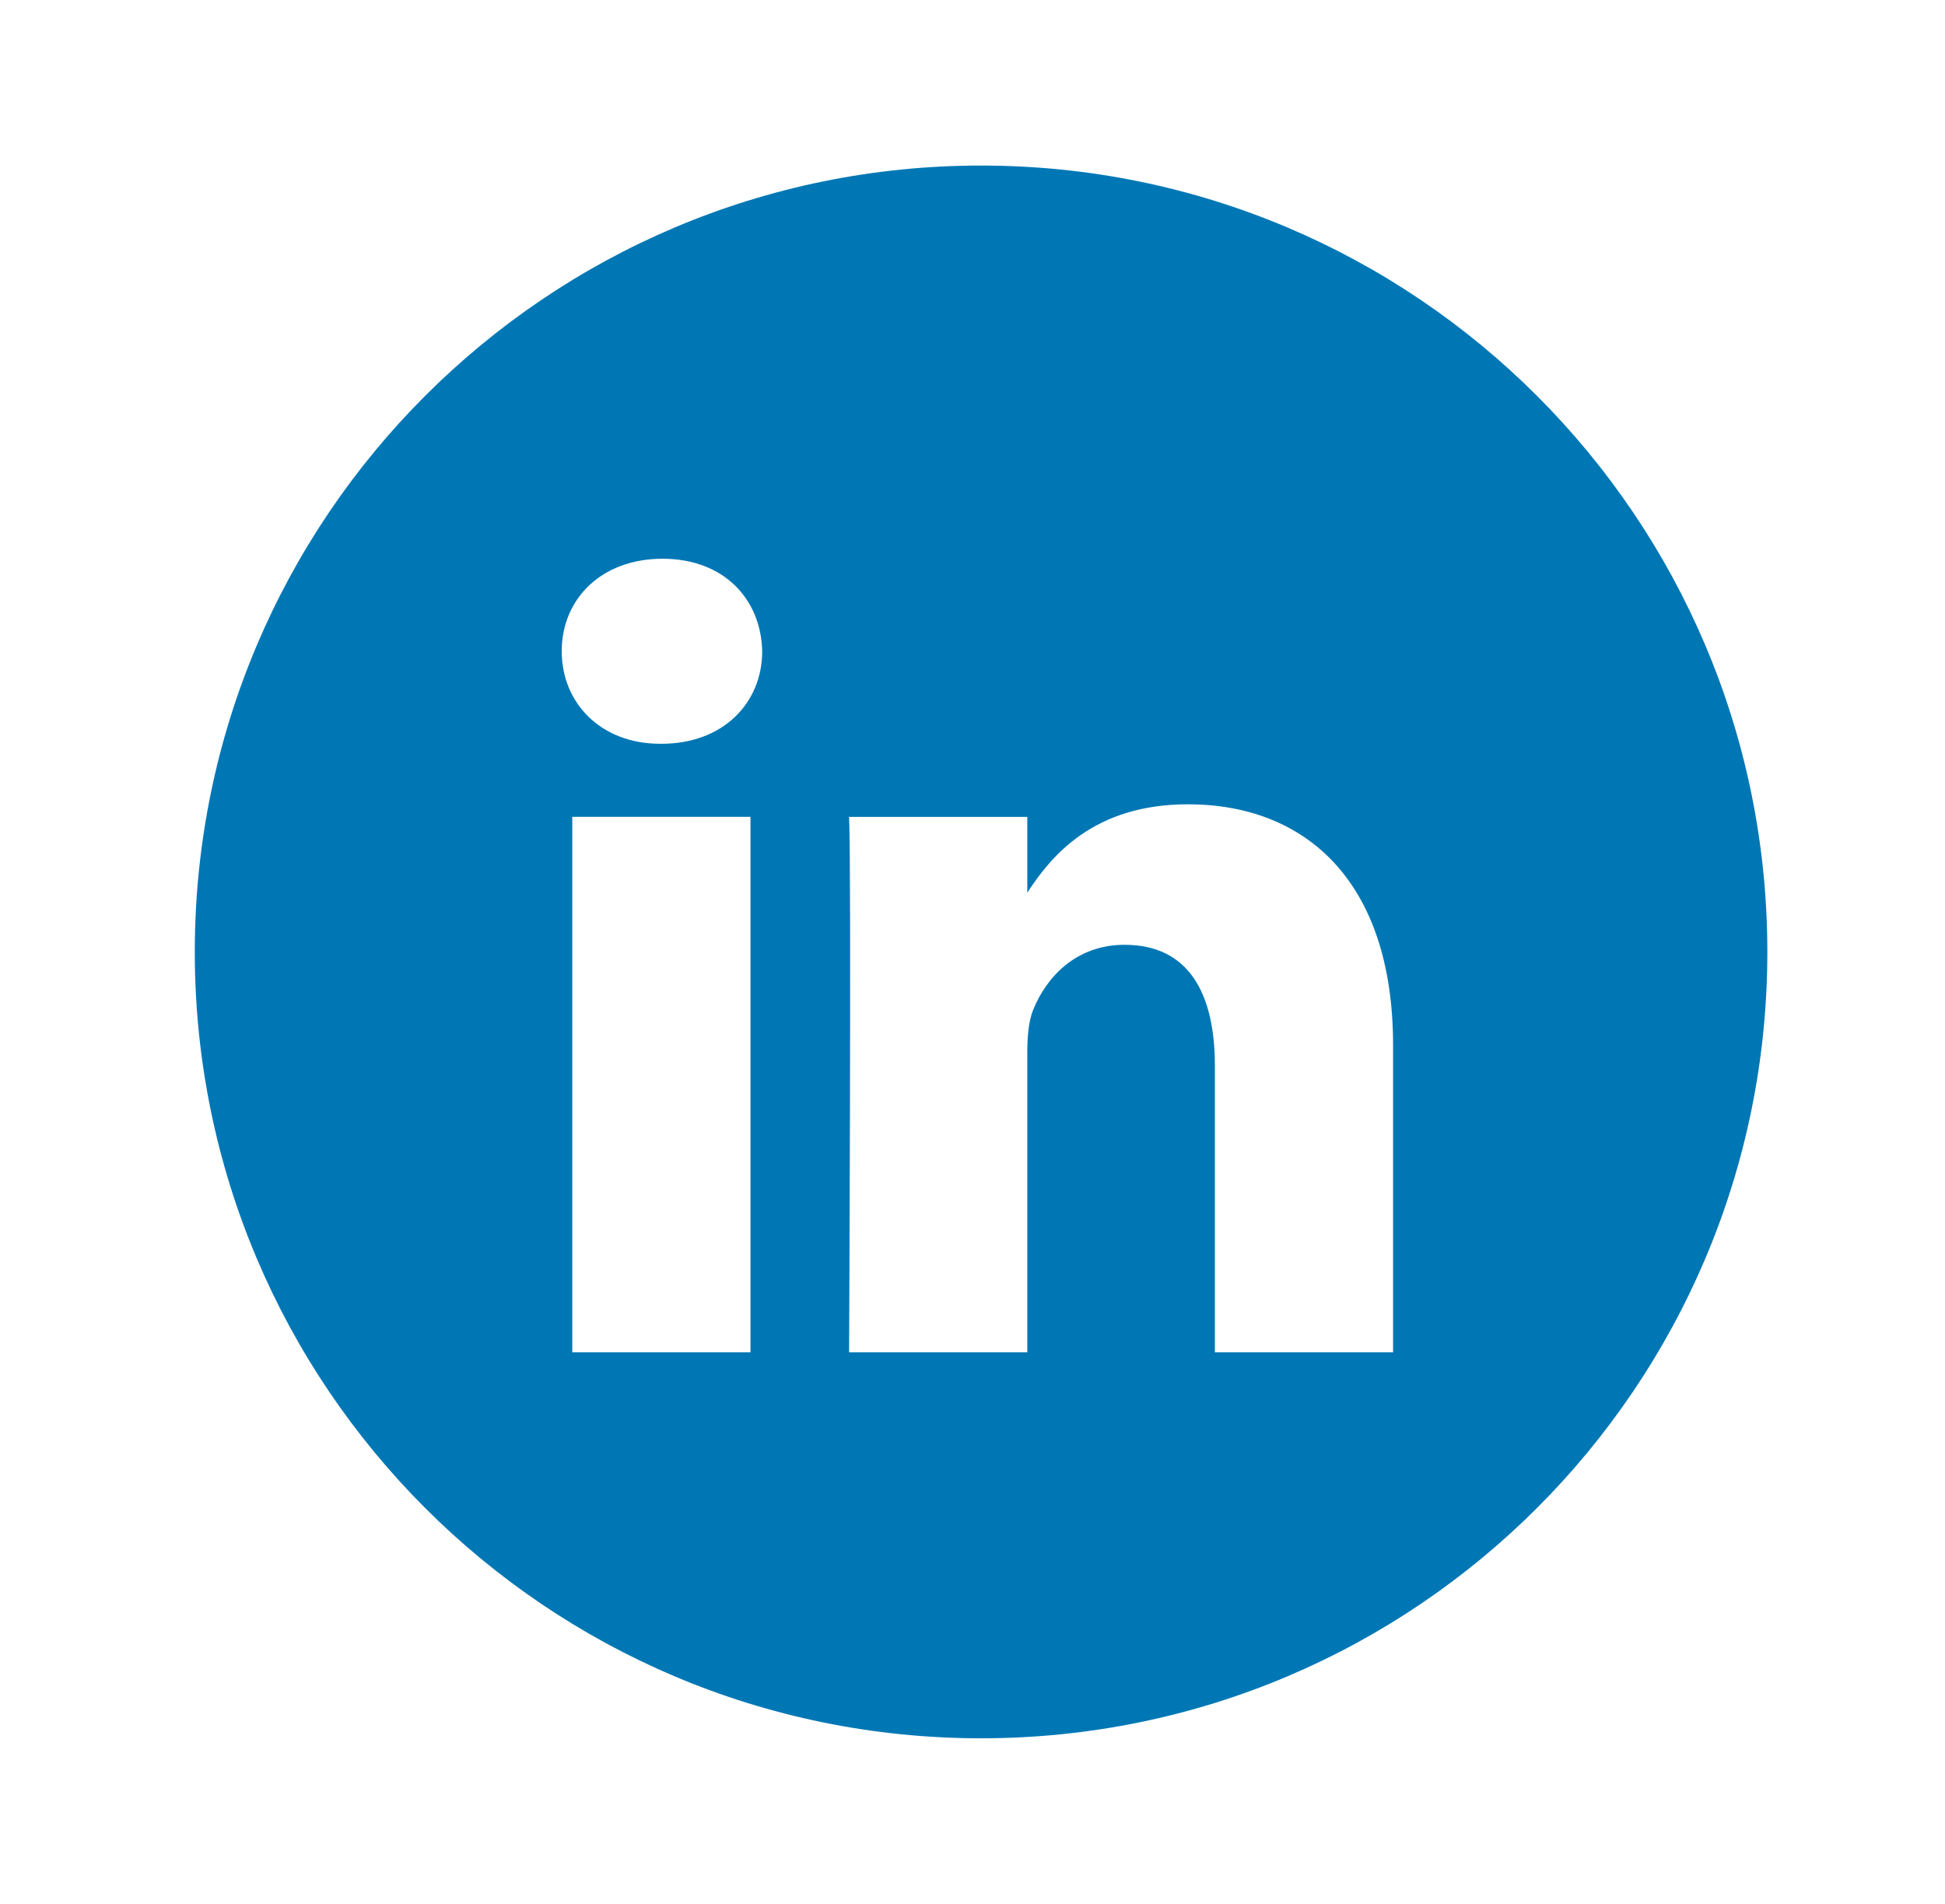
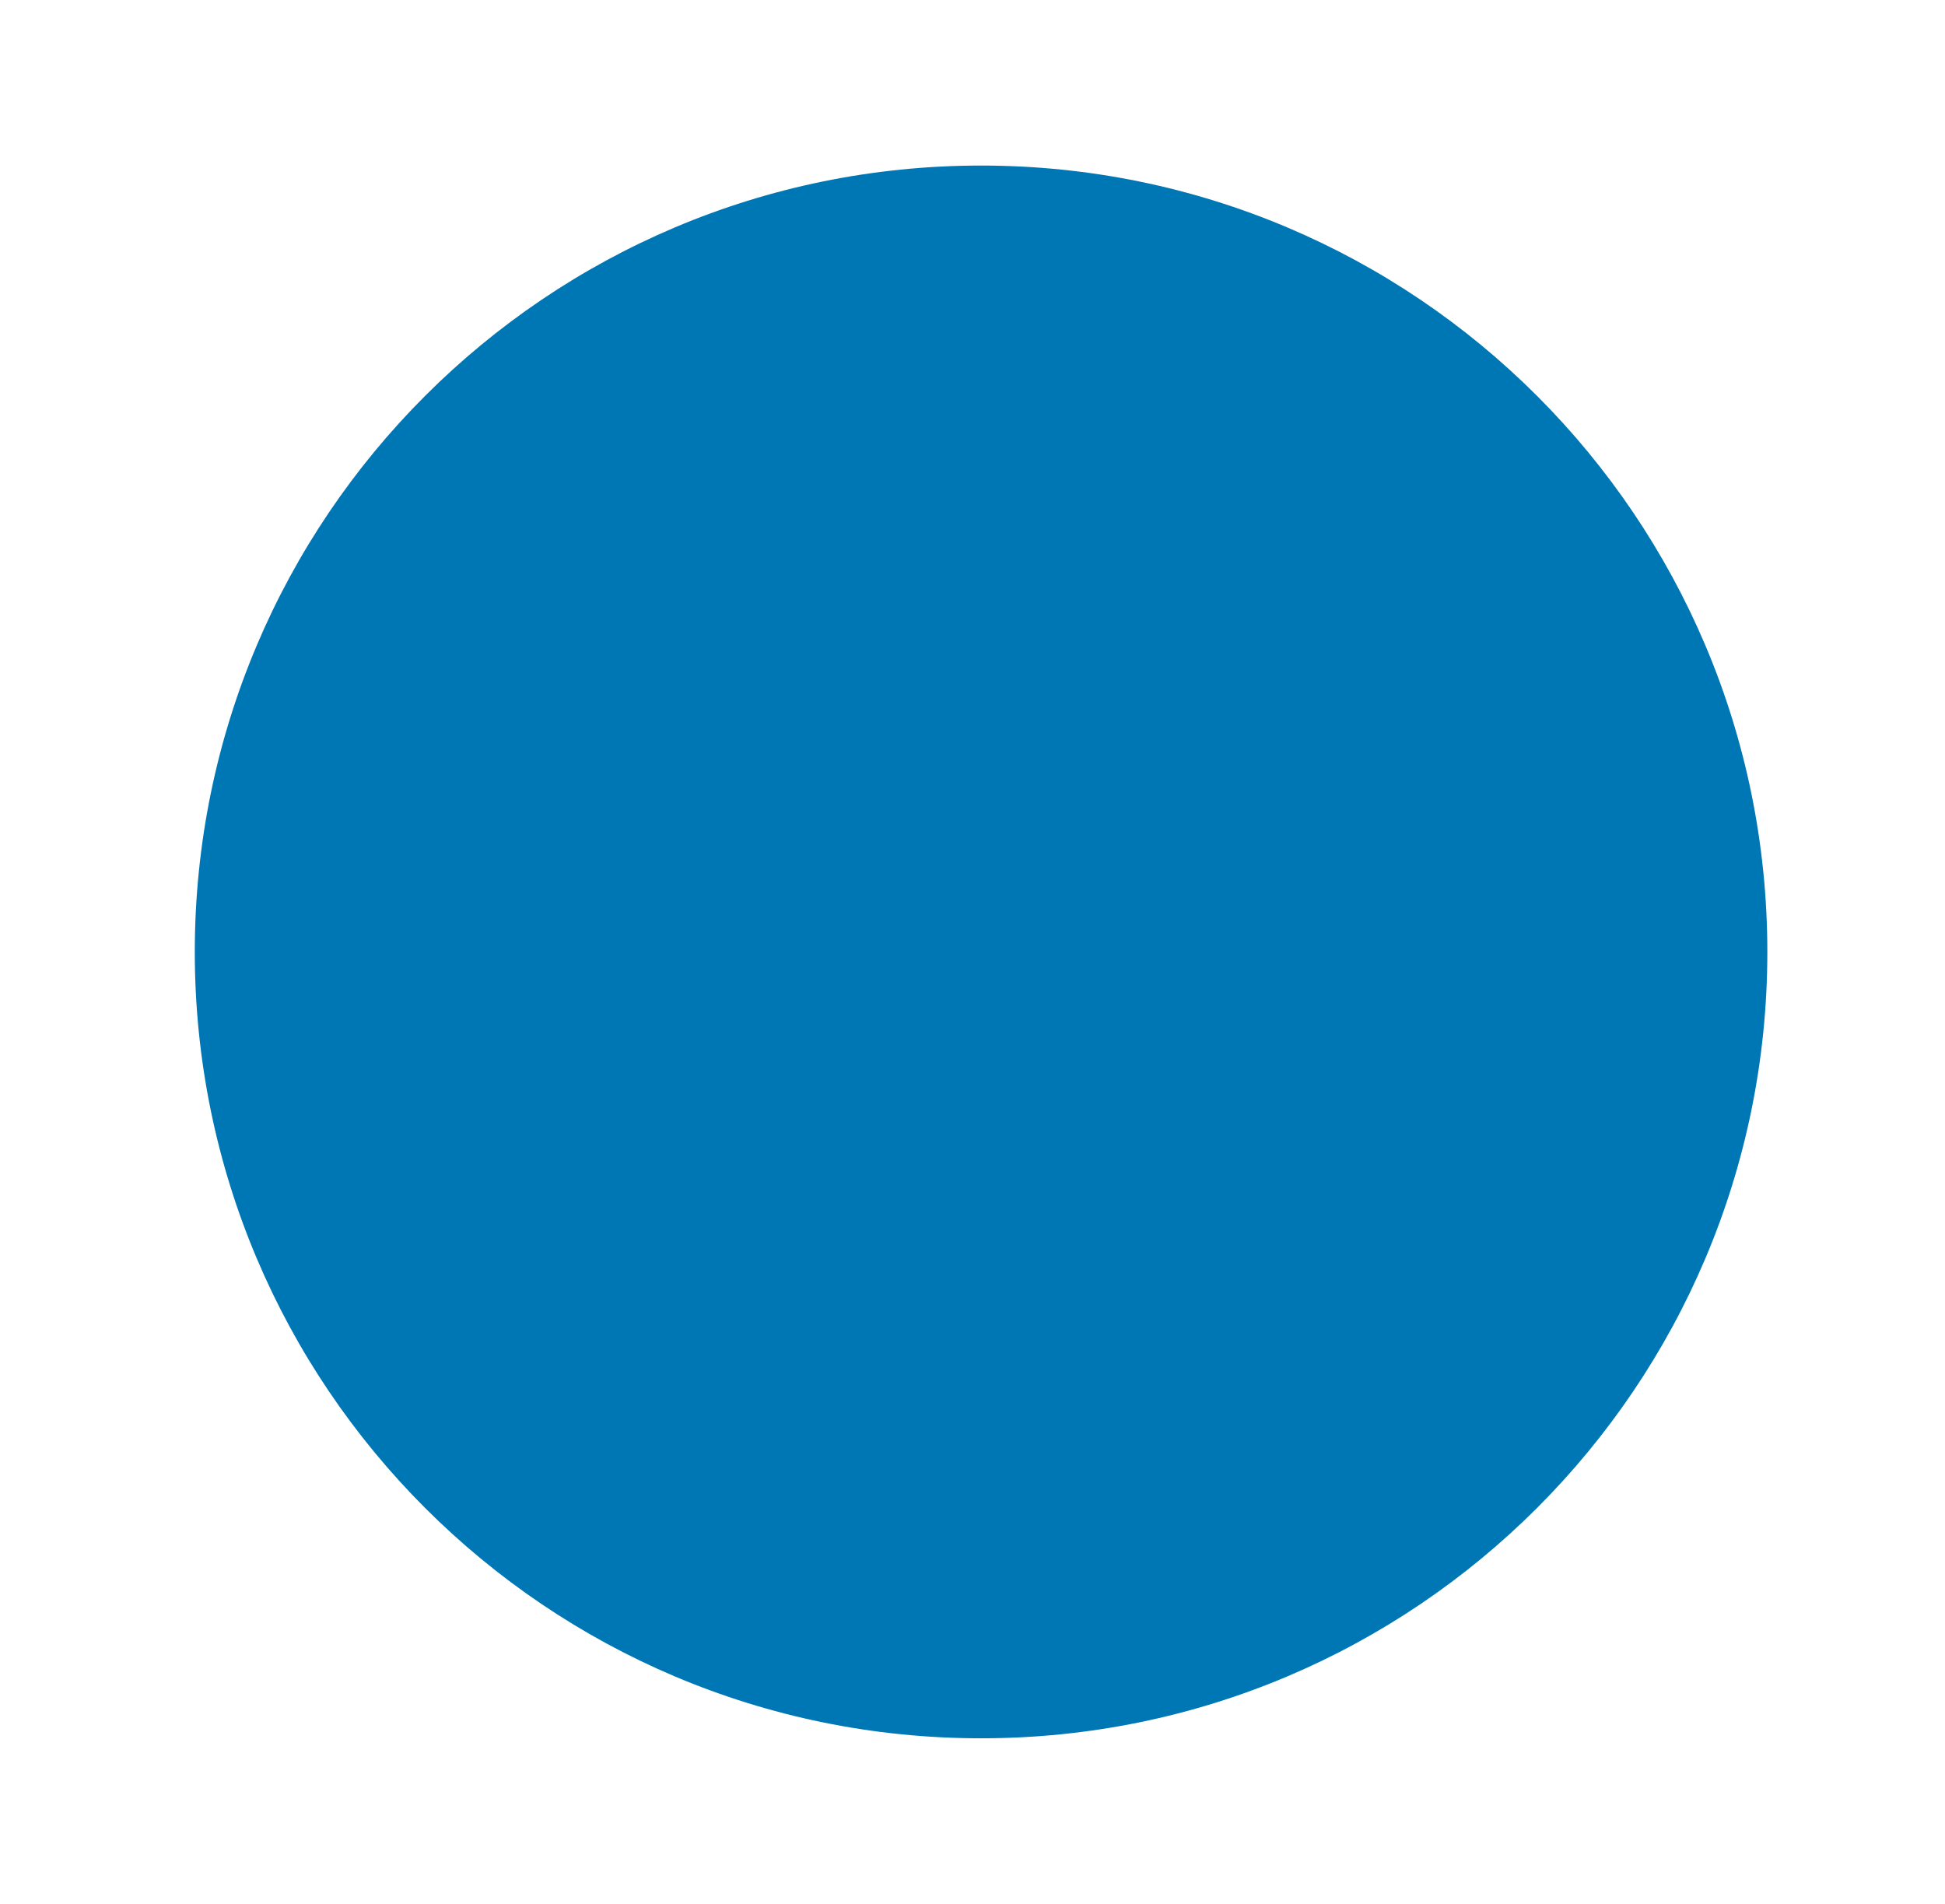
<svg xmlns="http://www.w3.org/2000/svg" width="47" height="46" viewBox="0 0 47 46" fill="none">
  <g filter="url(#filter0_d_5974_14084)">
    <path d="M4.707 19C4.707 8.507 13.214 0 23.707 0C34.2 0 42.707 8.507 42.707 19C42.707 29.493 34.2 38 23.707 38C13.214 38 4.707 29.493 4.707 19Z" fill="#0077B5" />
-     <path fill-rule="evenodd" clip-rule="evenodd" d="M18.418 11.735C18.418 12.977 17.483 13.971 15.982 13.971H15.954C14.509 13.971 13.574 12.977 13.574 11.735C13.574 10.466 14.537 9.5 16.01 9.5C17.483 9.5 18.39 10.466 18.418 11.735ZM18.135 15.736V28.674H13.829V15.736H18.135ZM33.663 28.674L33.663 21.256C33.663 17.282 31.539 15.433 28.706 15.433C26.419 15.433 25.396 16.689 24.824 17.569V15.737H20.518C20.575 16.951 20.518 28.674 20.518 28.674H24.824V21.449C24.824 21.062 24.852 20.677 24.966 20.4C25.277 19.627 25.986 18.828 27.175 18.828C28.734 18.828 29.357 20.014 29.357 21.752V28.674H33.663Z" fill="white" />
  </g>
  <defs>
    <filter id="filter0_d_5974_14084" x="0.707" y="0" width="46" height="46" filterUnits="userSpaceOnUse" color-interpolation-filters="sRGB">
      <feFlood flood-opacity="0" result="BackgroundImageFix" />
      <feColorMatrix in="SourceAlpha" type="matrix" values="0 0 0 0 0 0 0 0 0 0 0 0 0 0 0 0 0 0 127 0" result="hardAlpha" />
      <feOffset dy="4" />
      <feGaussianBlur stdDeviation="2" />
      <feComposite in2="hardAlpha" operator="out" />
      <feColorMatrix type="matrix" values="0 0 0 0 0 0 0 0 0 0 0 0 0 0 0 0 0 0 0.25 0" />
      <feBlend mode="normal" in2="BackgroundImageFix" result="effect1_dropShadow_5974_14084" />
      <feBlend mode="normal" in="SourceGraphic" in2="effect1_dropShadow_5974_14084" result="shape" />
    </filter>
  </defs>
</svg>